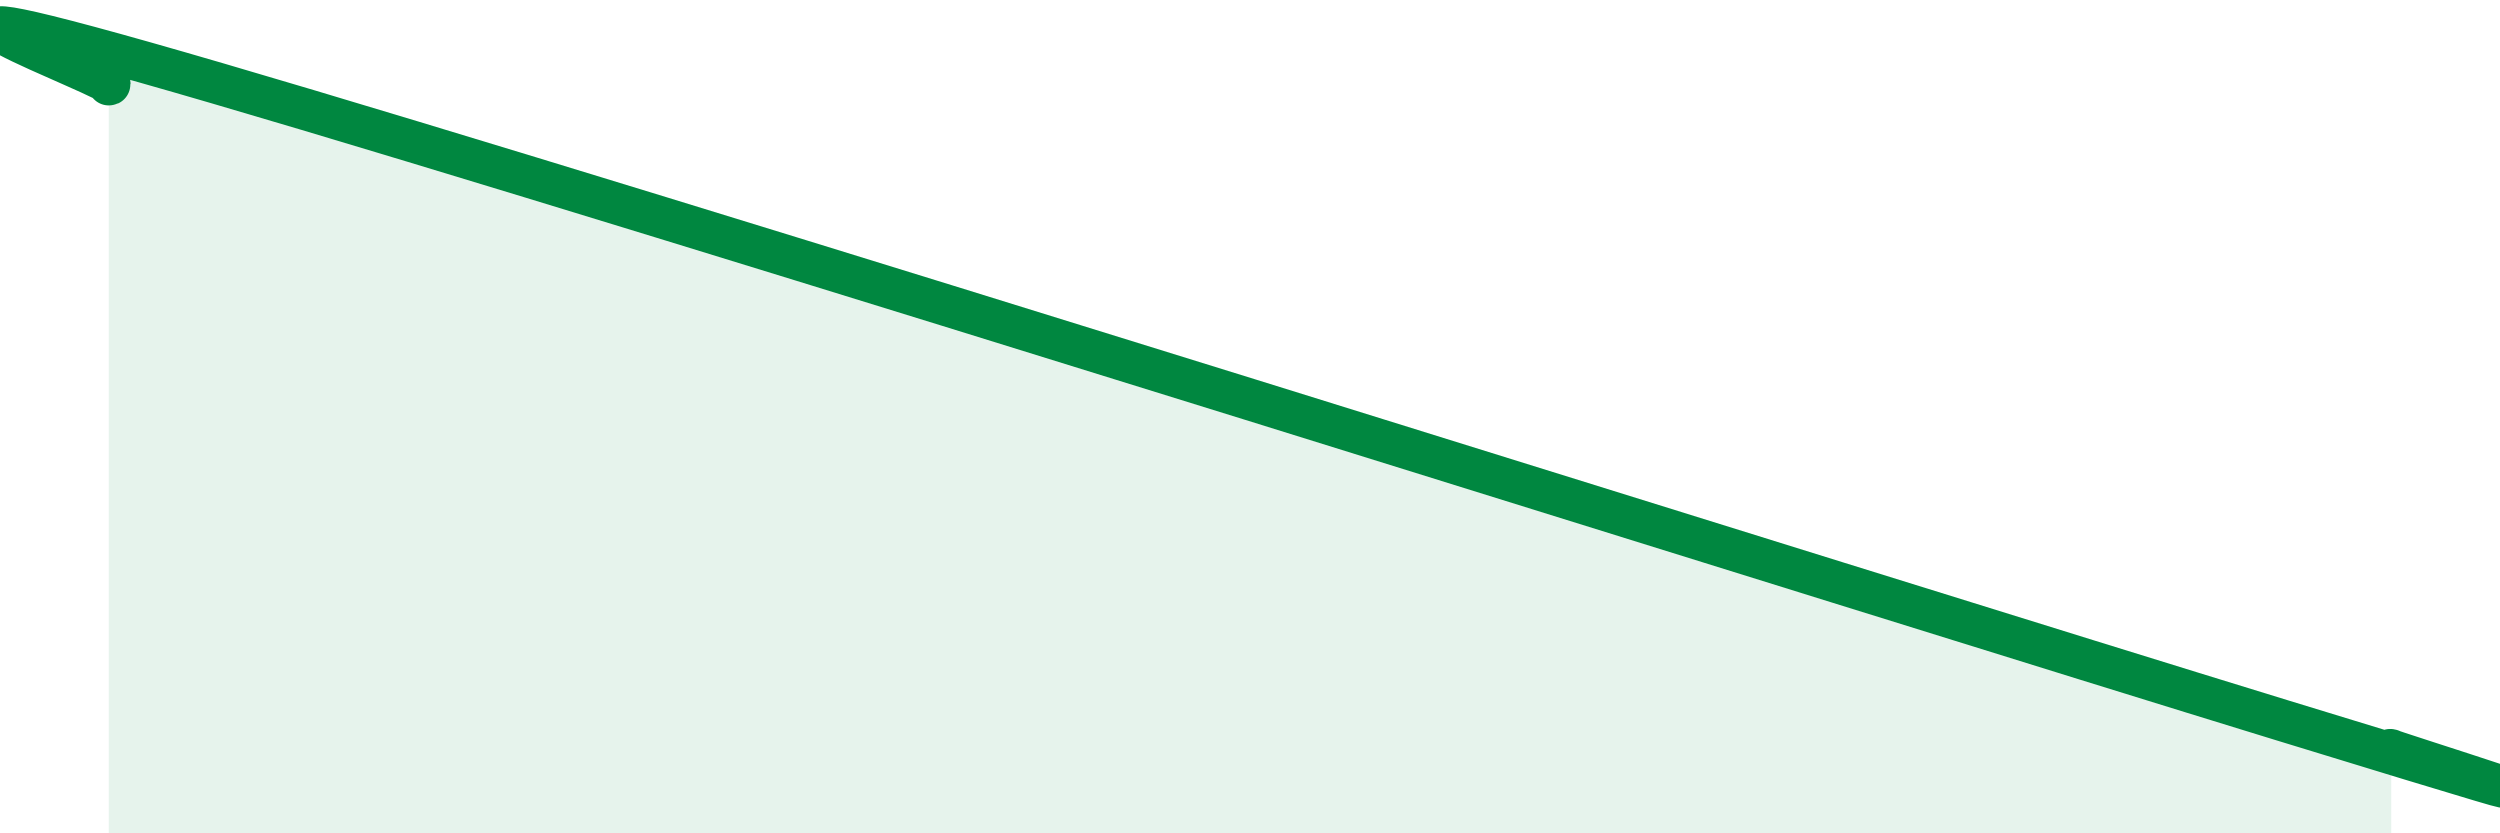
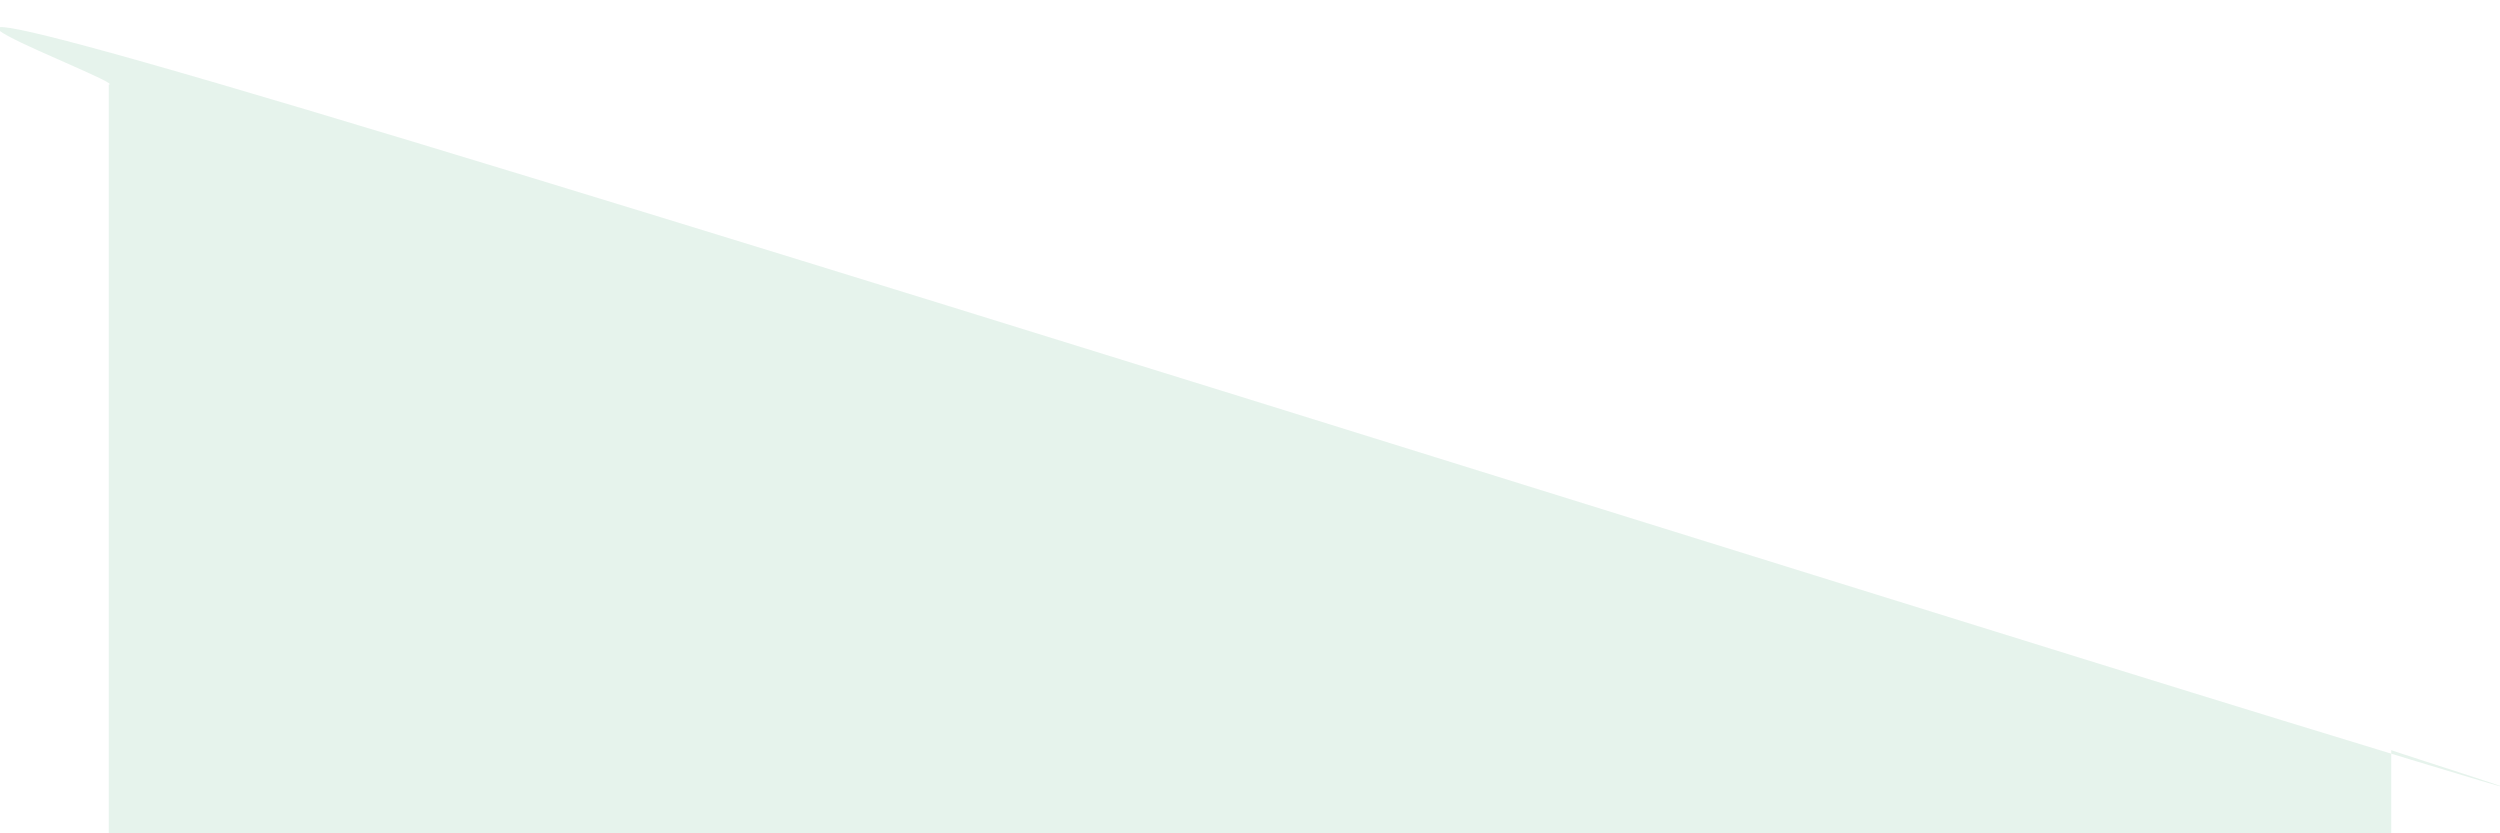
<svg xmlns="http://www.w3.org/2000/svg" width="60" height="20" viewBox="0 0 60 20">
  <path d="M 2.61,2.03 C 3.13,2.02 -5.21,-1.05 5.22,2 C 15.65,5.05 44.35,14.09 54.78,17.29 C 65.21,20.49 56.87,17.86 57.39,18L57.39 20L2.61 20Z" fill="#008740" opacity="0.1" stroke-linecap="round" stroke-linejoin="round" />
-   <path d="M 2.61,2.03 C 3.13,2.02 -5.21,-1.05 5.22,2 C 15.65,5.05 44.35,14.09 54.78,17.29 C 65.21,20.49 56.87,17.86 57.39,18" stroke="#008740" stroke-width="1" fill="none" stroke-linecap="round" stroke-linejoin="round" />
</svg>